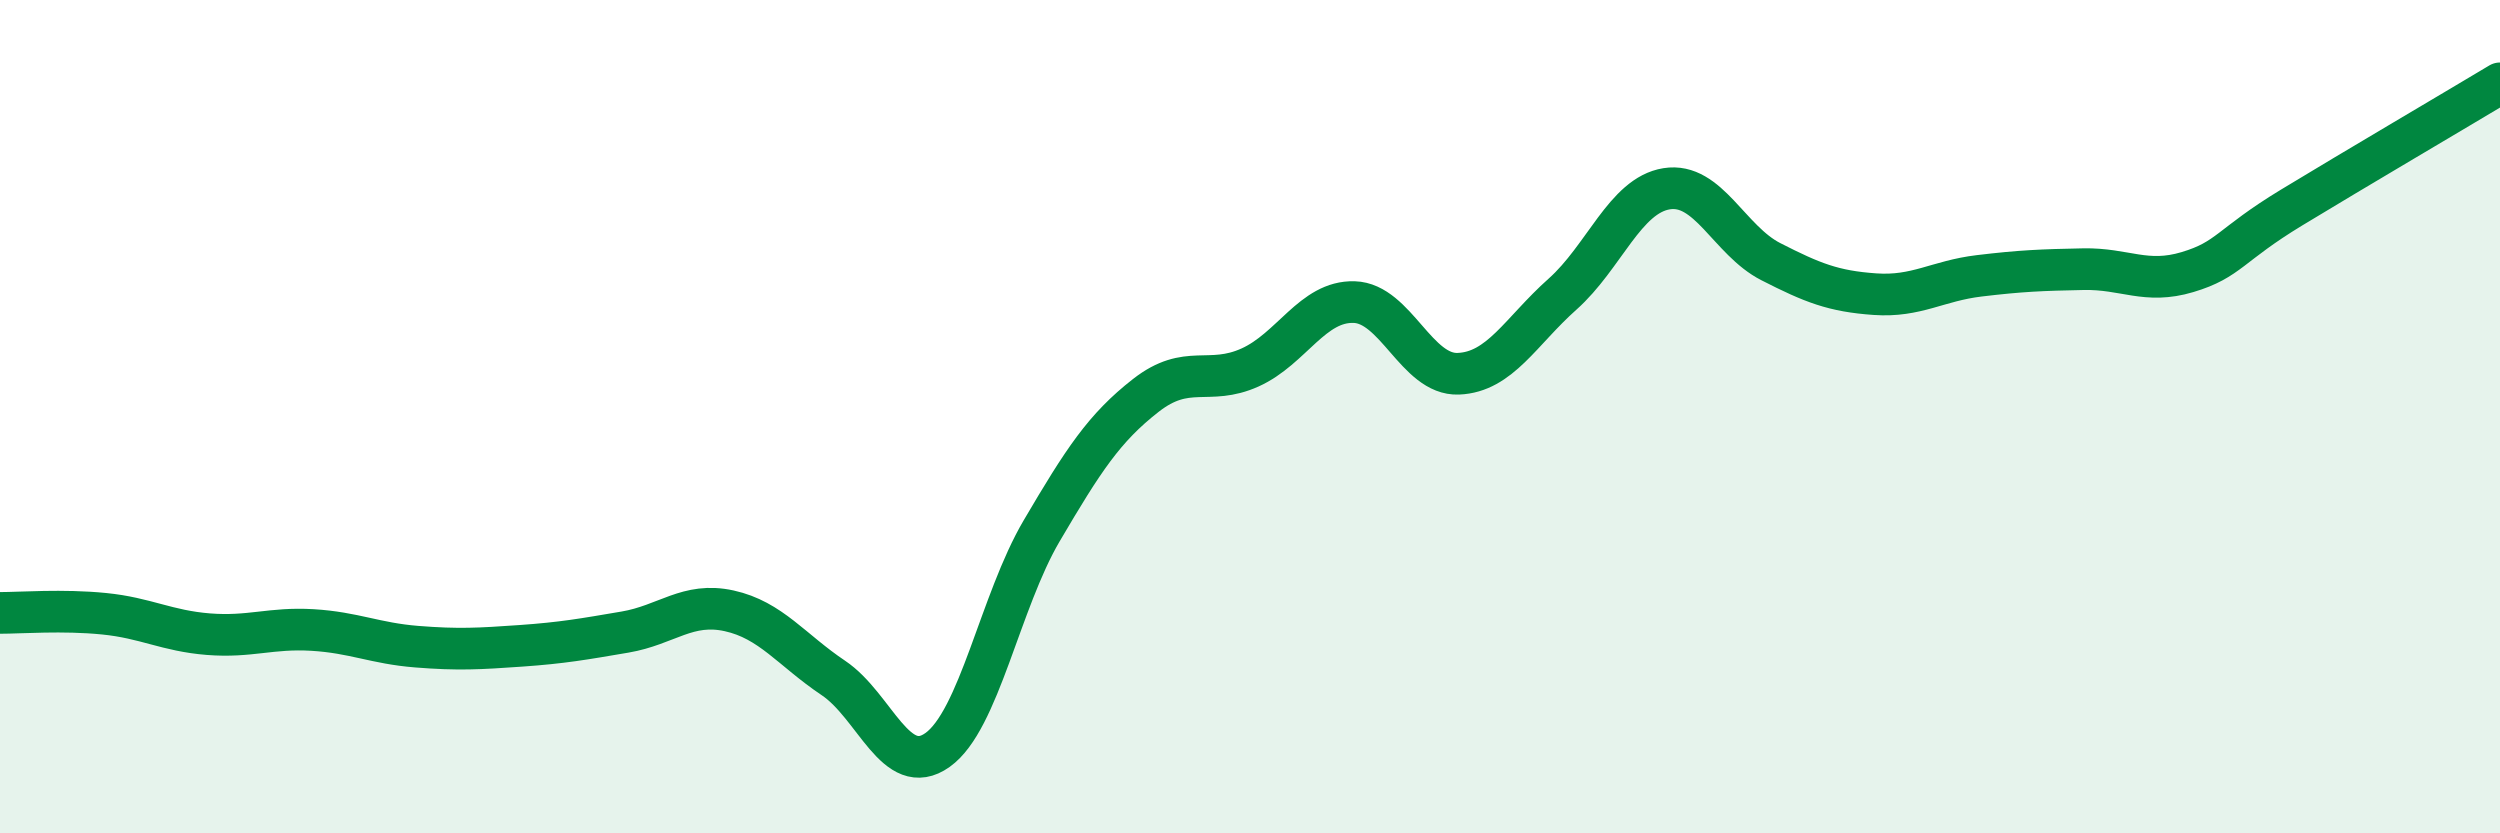
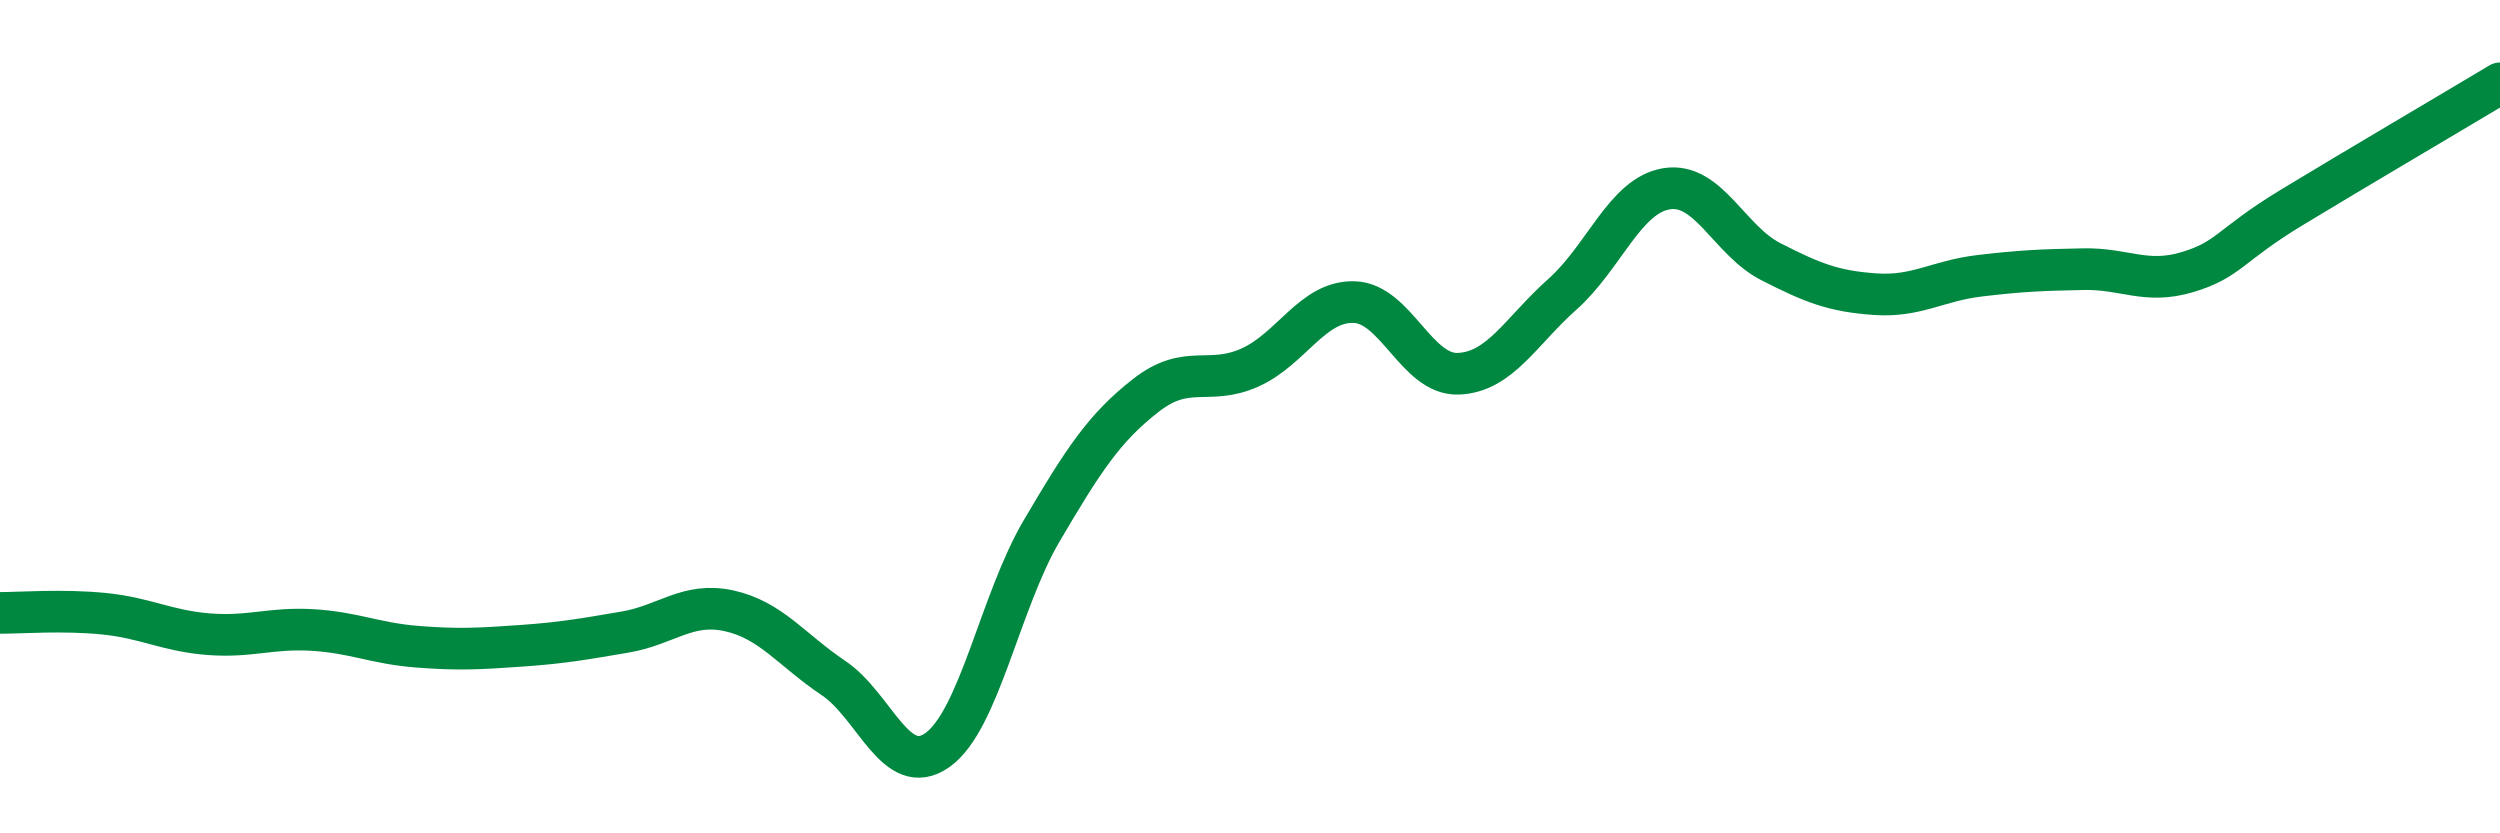
<svg xmlns="http://www.w3.org/2000/svg" width="60" height="20" viewBox="0 0 60 20">
-   <path d="M 0,14.71 C 0.5,14.71 1.5,14.63 2.5,14.73 C 3.5,14.83 4,15.14 5,15.22 C 6,15.3 6.5,15.06 7.5,15.12 C 8.5,15.18 9,15.44 10,15.52 C 11,15.6 11.5,15.57 12.5,15.5 C 13.5,15.43 14,15.34 15,15.17 C 16,15 16.5,14.44 17.5,14.66 C 18.5,14.88 19,15.6 20,16.27 C 21,16.94 21.5,18.71 22.5,18 C 23.5,17.29 24,14.44 25,12.74 C 26,11.04 26.5,10.27 27.5,9.49 C 28.5,8.71 29,9.27 30,8.82 C 31,8.37 31.5,7.22 32.5,7.25 C 33.5,7.28 34,9.01 35,8.97 C 36,8.93 36.5,7.95 37.5,7.06 C 38.5,6.17 39,4.69 40,4.53 C 41,4.37 41.5,5.77 42.5,6.28 C 43.5,6.79 44,6.99 45,7.06 C 46,7.13 46.5,6.74 47.5,6.62 C 48.5,6.5 49,6.48 50,6.46 C 51,6.44 51.5,6.83 52.5,6.53 C 53.5,6.23 53.5,5.89 55,4.98 C 56.5,4.07 59,2.6 60,2L60 20L0 20Z" fill="#008740" opacity="0.1" stroke-linecap="round" stroke-linejoin="round" />
  <path d="M 0,14.71 C 0.5,14.71 1.5,14.63 2.5,14.73 C 3.5,14.83 4,15.14 5,15.22 C 6,15.3 6.5,15.06 7.5,15.12 C 8.5,15.18 9,15.44 10,15.52 C 11,15.6 11.5,15.57 12.5,15.5 C 13.5,15.43 14,15.34 15,15.17 C 16,15 16.5,14.44 17.5,14.66 C 18.5,14.88 19,15.6 20,16.27 C 21,16.94 21.5,18.71 22.5,18 C 23.5,17.29 24,14.44 25,12.74 C 26,11.04 26.5,10.27 27.5,9.49 C 28.5,8.71 29,9.27 30,8.82 C 31,8.37 31.5,7.22 32.5,7.25 C 33.5,7.28 34,9.01 35,8.97 C 36,8.93 36.5,7.95 37.5,7.06 C 38.5,6.17 39,4.69 40,4.53 C 41,4.37 41.5,5.77 42.5,6.28 C 43.5,6.79 44,6.99 45,7.06 C 46,7.13 46.5,6.74 47.5,6.62 C 48.5,6.5 49,6.48 50,6.46 C 51,6.44 51.5,6.83 52.5,6.53 C 53.5,6.23 53.5,5.89 55,4.98 C 56.5,4.07 59,2.6 60,2" stroke="#008740" stroke-width="1" fill="none" stroke-linecap="round" stroke-linejoin="round" />
</svg>